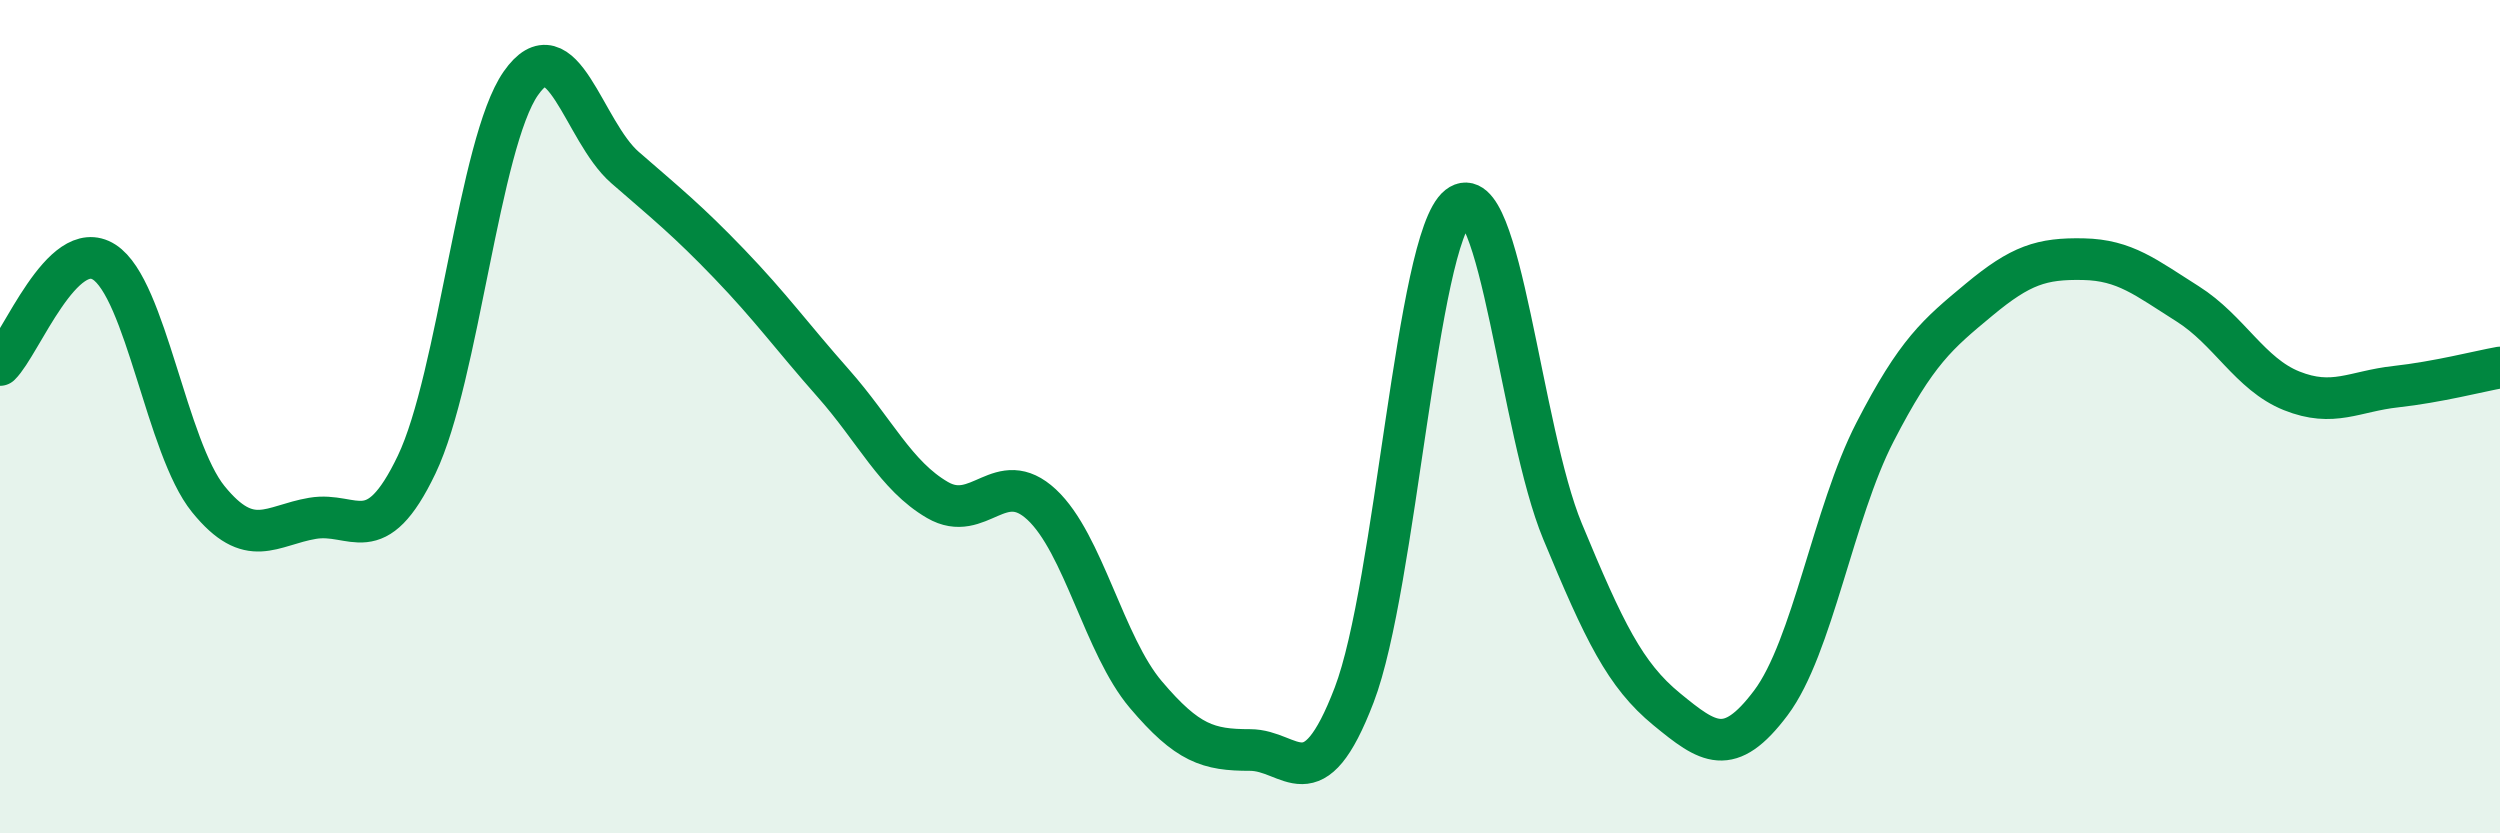
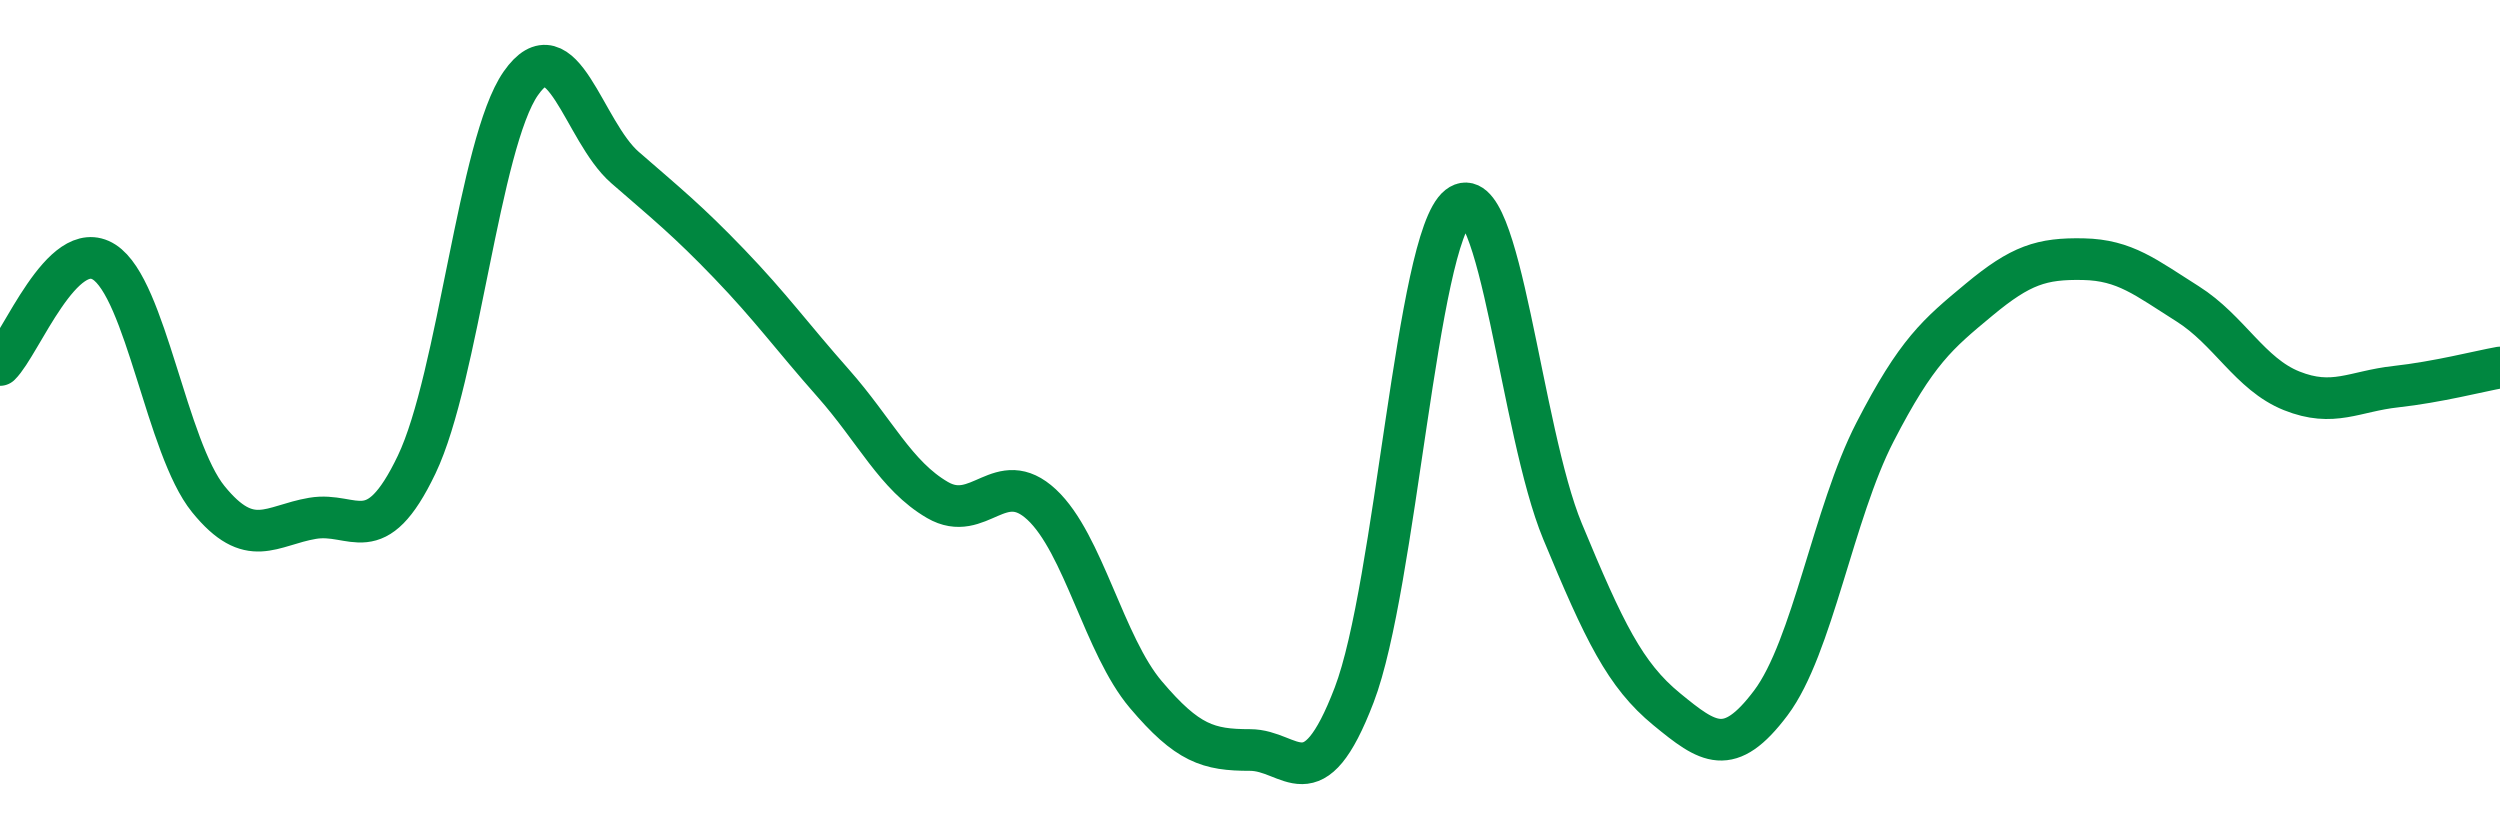
<svg xmlns="http://www.w3.org/2000/svg" width="60" height="20" viewBox="0 0 60 20">
-   <path d="M 0,8.76 C 0.5,8.27 1.5,5.65 2.5,6.29 C 3.5,6.93 4,10.75 5,11.98 C 6,13.21 6.5,12.61 7.5,12.44 C 8.5,12.27 9,13.24 10,11.15 C 11,9.06 11.5,3.43 12.5,2 C 13.5,0.57 14,3.15 15,4.02 C 16,4.89 16.5,5.29 17.5,6.33 C 18.5,7.37 19,8.07 20,9.2 C 21,10.33 21.5,11.42 22.5,12 C 23.5,12.58 24,11.18 25,12.11 C 26,13.04 26.5,15.49 27.5,16.67 C 28.5,17.85 29,18 30,18 C 31,18 31.5,19.29 32.5,16.68 C 33.5,14.07 34,5.74 35,4.95 C 36,4.16 36.5,10.34 37.5,12.75 C 38.5,15.16 39,16.2 40,17.02 C 41,17.84 41.5,18.2 42.5,16.87 C 43.5,15.54 44,12.31 45,10.37 C 46,8.43 46.5,8.02 47.5,7.19 C 48.5,6.36 49,6.2 50,6.22 C 51,6.24 51.5,6.66 52.5,7.29 C 53.5,7.92 54,8.98 55,9.38 C 56,9.78 56.5,9.39 57.5,9.28 C 58.5,9.17 59.5,8.91 60,8.82L60 20L0 20Z" fill="#008740" opacity="0.1" stroke-linecap="round" stroke-linejoin="round" />
  <path d="M 0,8.76 C 0.5,8.27 1.5,5.65 2.5,6.29 C 3.5,6.93 4,10.75 5,11.98 C 6,13.21 6.5,12.61 7.5,12.44 C 8.5,12.27 9,13.24 10,11.15 C 11,9.06 11.5,3.43 12.5,2 C 13.5,0.57 14,3.15 15,4.02 C 16,4.89 16.5,5.29 17.5,6.33 C 18.5,7.37 19,8.07 20,9.2 C 21,10.33 21.5,11.42 22.5,12 C 23.5,12.58 24,11.18 25,12.11 C 26,13.04 26.5,15.49 27.5,16.67 C 28.5,17.85 29,18 30,18 C 31,18 31.5,19.29 32.5,16.68 C 33.5,14.07 34,5.74 35,4.95 C 36,4.16 36.5,10.34 37.5,12.75 C 38.5,15.16 39,16.2 40,17.02 C 41,17.84 41.5,18.2 42.5,16.87 C 43.5,15.54 44,12.31 45,10.37 C 46,8.43 46.5,8.02 47.5,7.19 C 48.5,6.36 49,6.2 50,6.22 C 51,6.24 51.5,6.66 52.5,7.29 C 53.5,7.92 54,8.98 55,9.38 C 56,9.78 56.5,9.39 57.5,9.28 C 58.5,9.17 59.5,8.91 60,8.82" stroke="#008740" stroke-width="1" fill="none" stroke-linecap="round" stroke-linejoin="round" />
</svg>